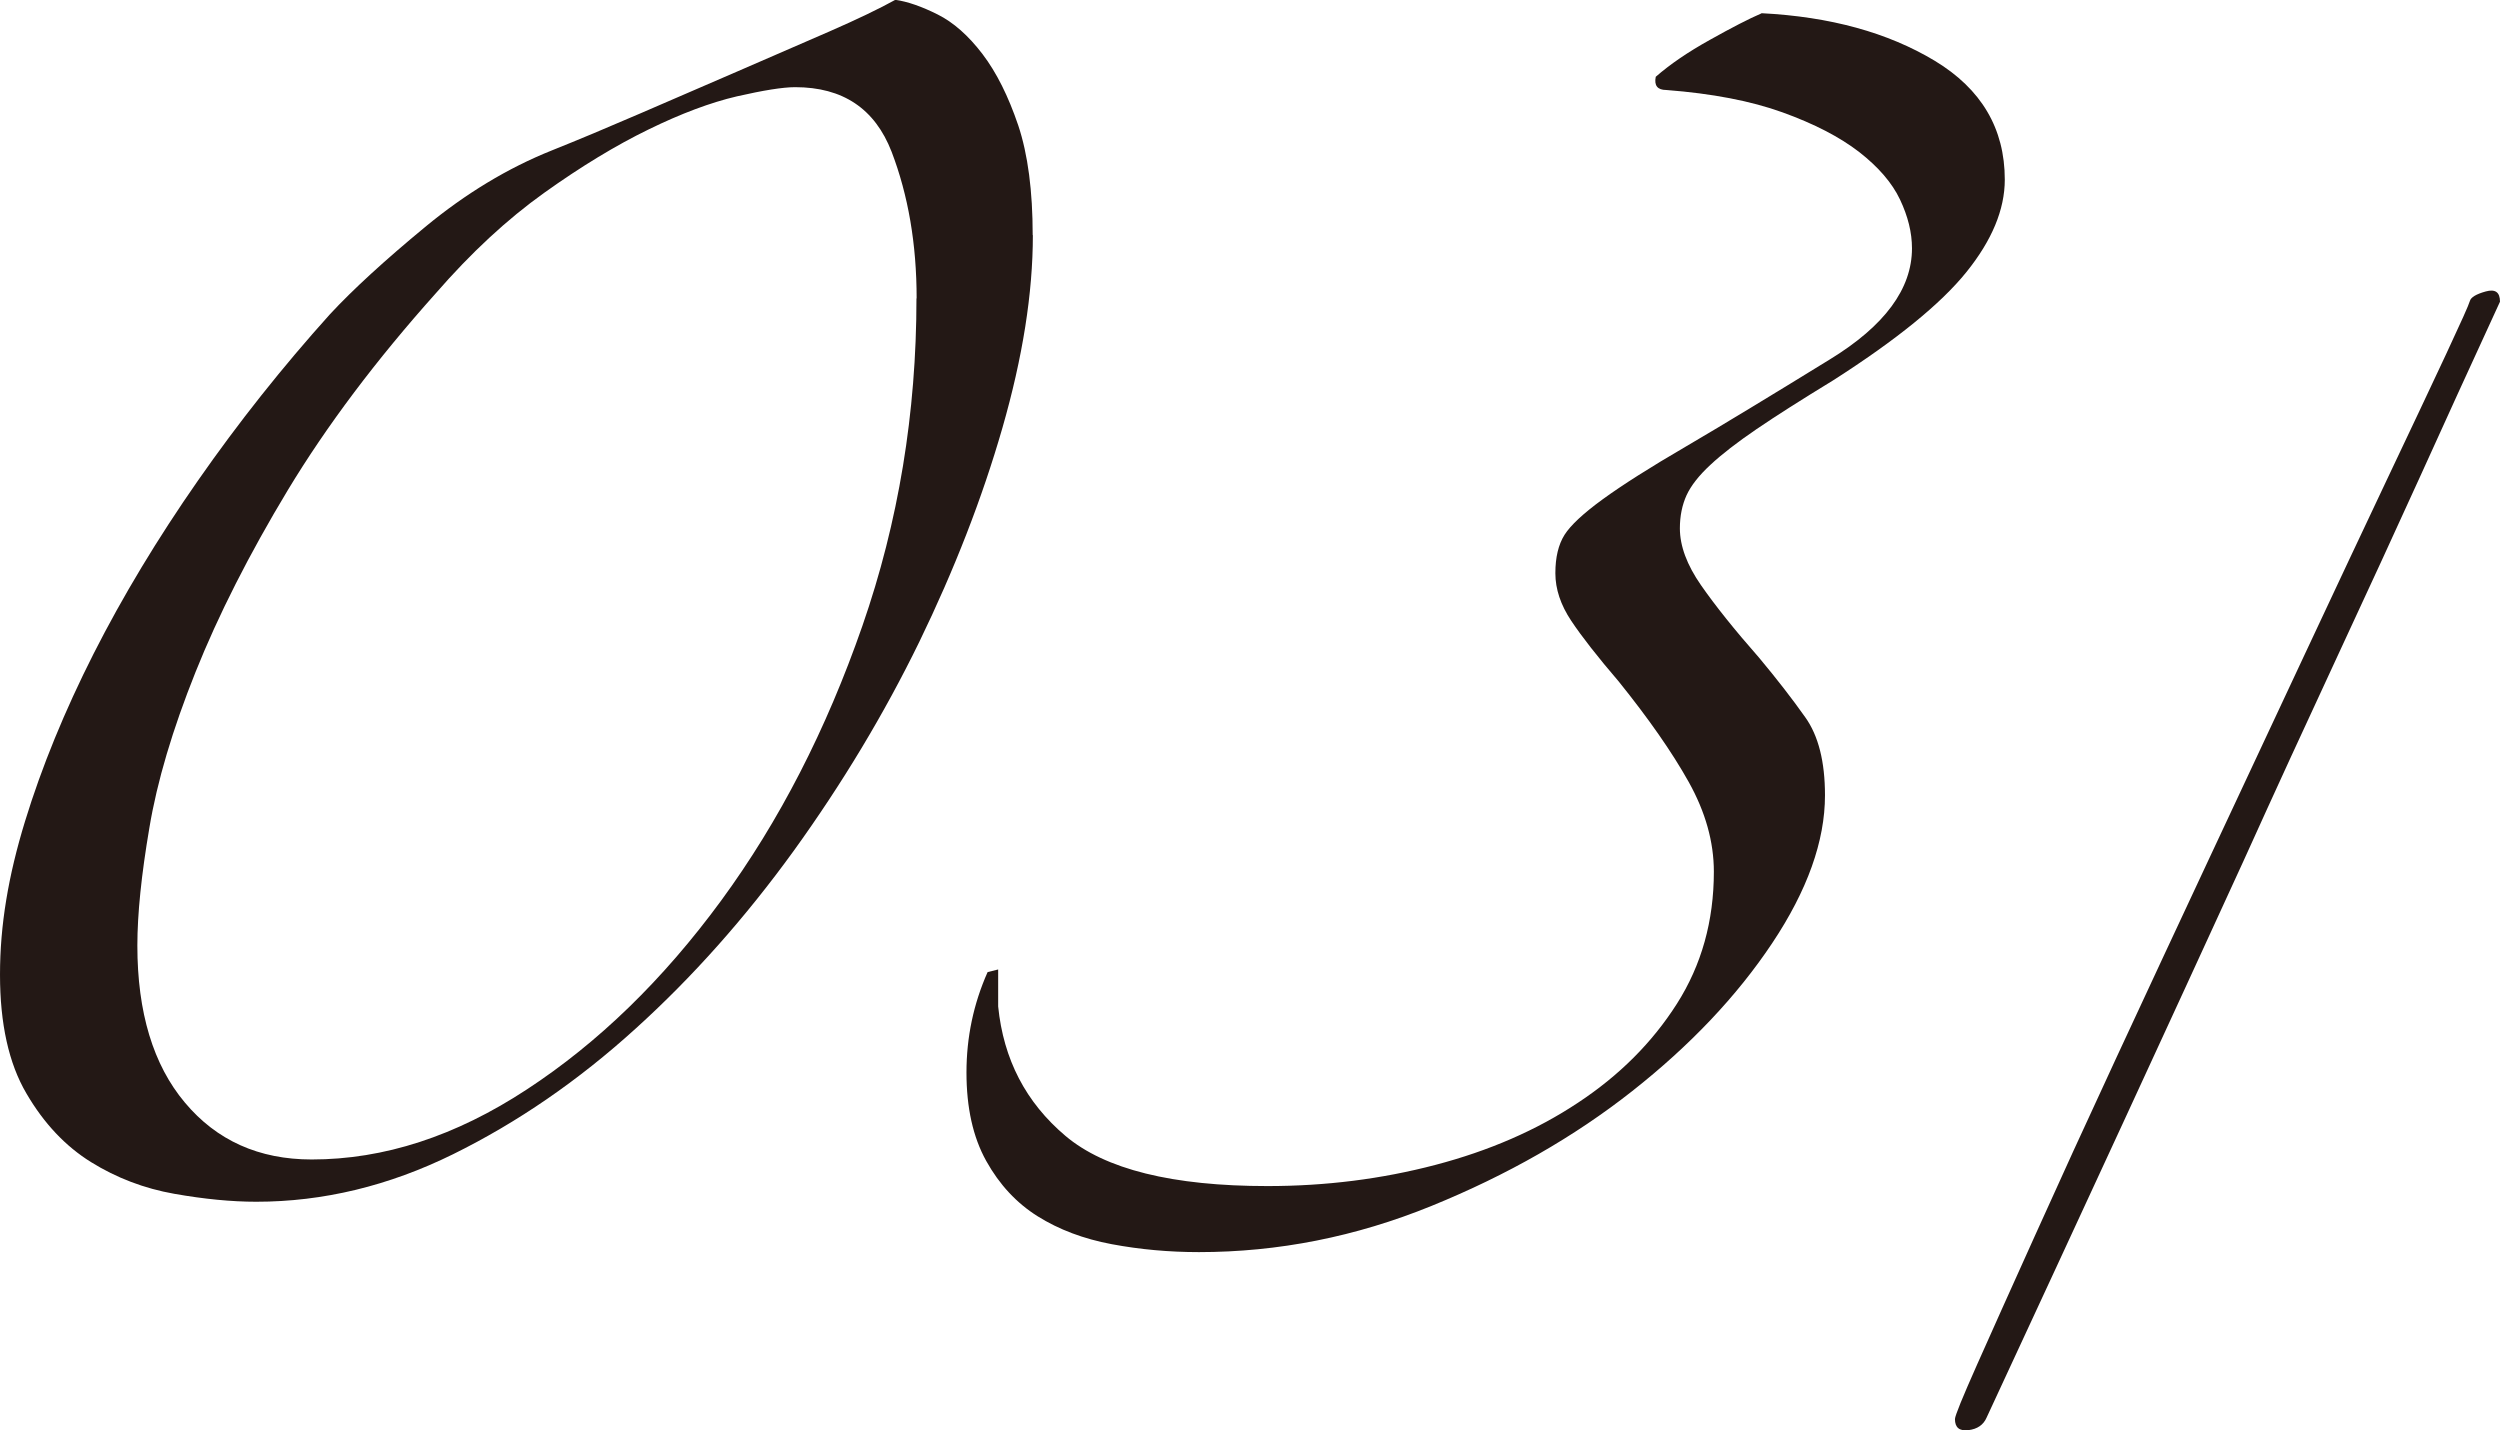
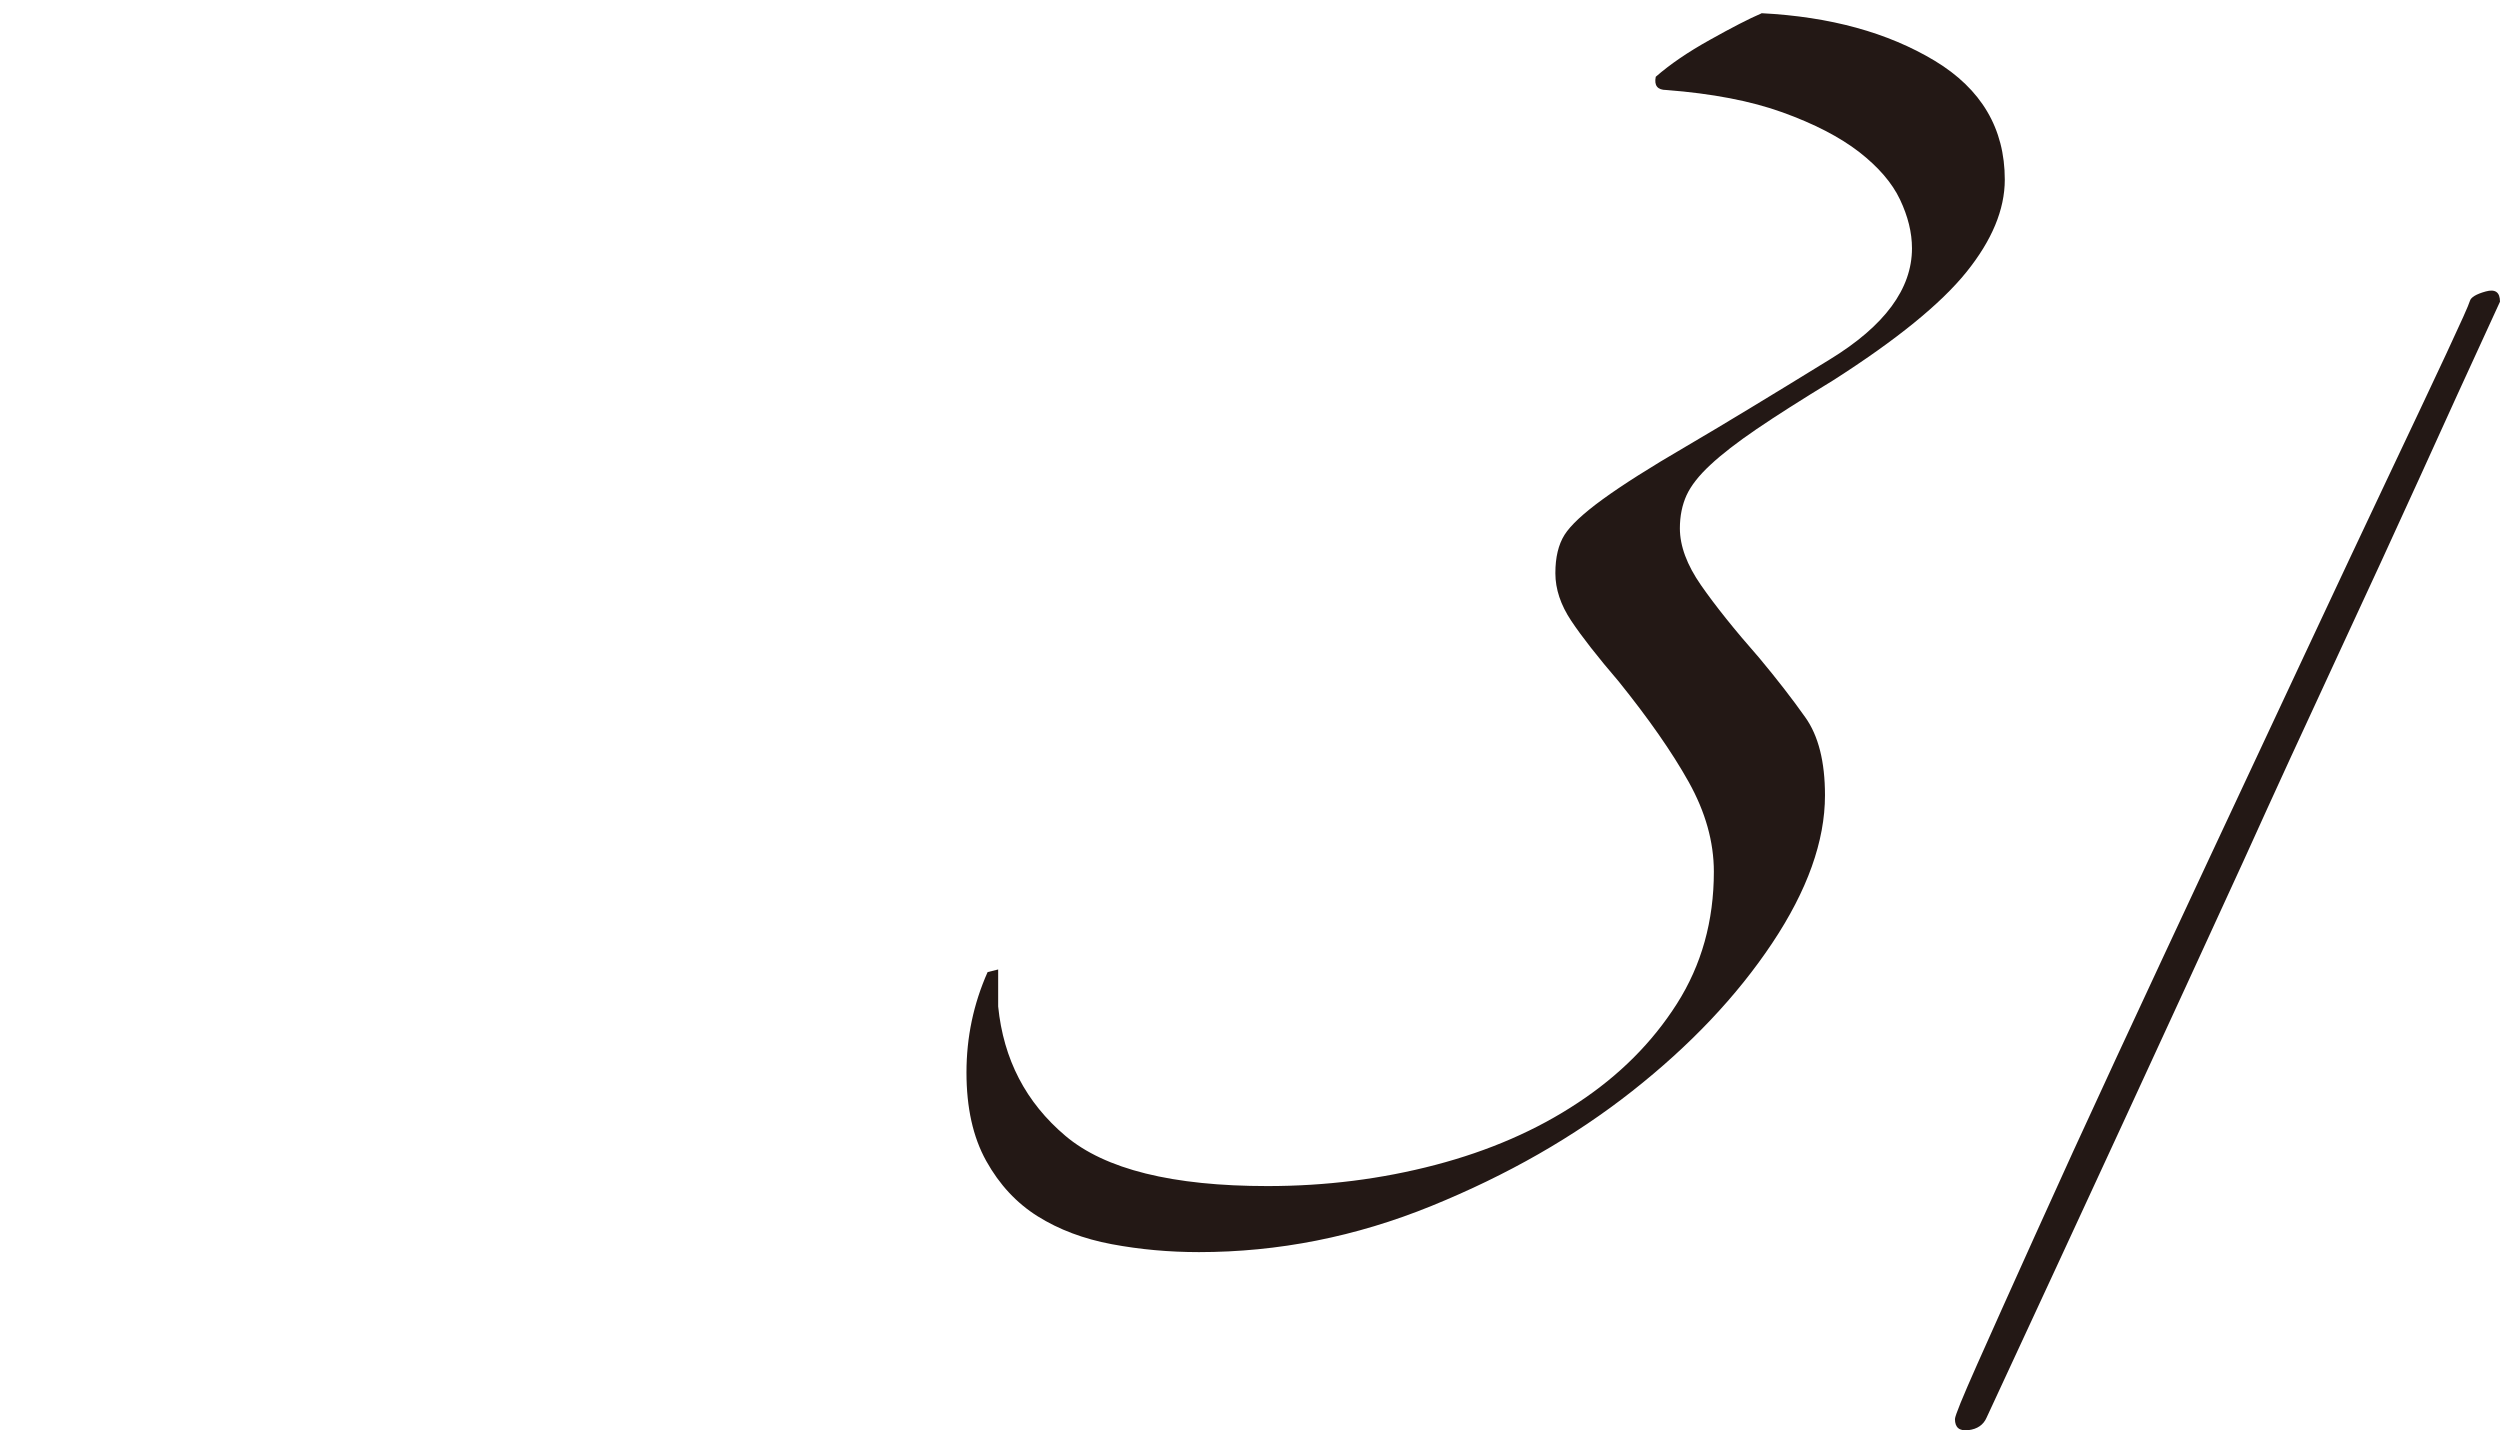
<svg xmlns="http://www.w3.org/2000/svg" id="b" width="141.96" height="81.22" viewBox="0 0 141.96 81.22">
  <g id="c">
    <g>
-       <path d="m58.65,13.35c0,3.3-.58,6.95-1.73,10.95-1.15,4-2.73,8.05-4.72,12.15-2,4.1-4.38,8.05-7.12,11.85-2.75,3.8-5.75,7.18-9,10.12-3.25,2.95-6.7,5.32-10.35,7.12-3.65,1.8-7.38,2.7-11.18,2.7-1.4,0-2.95-.15-4.65-.45-1.7-.3-3.28-.9-4.73-1.8-1.45-.9-2.68-2.2-3.67-3.9-1-1.7-1.5-3.95-1.5-6.75s.47-5.6,1.42-8.7c.95-3.1,2.25-6.27,3.9-9.53,1.65-3.25,3.62-6.52,5.92-9.82,2.3-3.3,4.8-6.45,7.5-9.45,1.3-1.4,3.1-3.05,5.4-4.95,2.3-1.9,4.7-3.35,7.2-4.35,1.5-.6,3.17-1.3,5.02-2.1,1.85-.8,3.7-1.6,5.55-2.4,1.85-.8,3.57-1.55,5.18-2.25,1.6-.7,2.85-1.3,3.75-1.8.7.1,1.5.38,2.4.83s1.75,1.2,2.55,2.25c.8,1.05,1.47,2.4,2.03,4.05.55,1.65.82,3.73.82,6.23Zm-6.6,3.6c0-3.1-.48-5.87-1.42-8.33-.95-2.45-2.77-3.67-5.48-3.67-.7,0-1.8.18-3.3.52-1.5.35-3.18.98-5.02,1.88-1.85.9-3.83,2.1-5.93,3.6s-4.15,3.4-6.15,5.7c-3.4,3.8-6.2,7.53-8.4,11.17-2.2,3.65-3.95,7.1-5.25,10.35-1.3,3.25-2.18,6.2-2.62,8.85-.45,2.65-.68,4.88-.68,6.67,0,3.8.9,6.78,2.7,8.92,1.8,2.15,4.2,3.23,7.2,3.23,4.1,0,8.17-1.32,12.22-3.98,4.05-2.65,7.73-6.22,11.03-10.72,3.3-4.5,5.97-9.7,8.02-15.6,2.05-5.9,3.07-12.1,3.07-18.6Z" fill="#231815" />
      <path d="m100.03.75c3.9.2,7.17,1.1,9.83,2.7,2.65,1.6,3.98,3.85,3.98,6.75,0,1.7-.73,3.45-2.18,5.25-1.45,1.8-3.97,3.85-7.57,6.15-1.8,1.1-3.25,2.02-4.35,2.77-1.1.75-1.98,1.43-2.62,2.03-.65.6-1.1,1.18-1.35,1.72-.25.55-.38,1.18-.38,1.88,0,1,.4,2.08,1.2,3.23.8,1.15,1.9,2.53,3.3,4.12,1,1.2,1.88,2.33,2.62,3.38.75,1.05,1.12,2.53,1.12,4.43,0,2.6-1,5.4-3,8.4-2,3-4.65,5.8-7.95,8.4-3.3,2.6-7.1,4.77-11.4,6.52-4.3,1.75-8.7,2.62-13.2,2.62-1.7,0-3.35-.15-4.95-.45-1.6-.3-3-.83-4.2-1.58-1.2-.75-2.18-1.8-2.93-3.15s-1.12-3.02-1.12-5.02.4-3.9,1.2-5.7l.6-.15v2.1c.3,3,1.57,5.45,3.82,7.35,2.25,1.9,6.08,2.85,11.48,2.85,3.3,0,6.47-.4,9.52-1.2,3.05-.8,5.75-1.97,8.1-3.53,2.35-1.55,4.22-3.42,5.62-5.62,1.4-2.2,2.1-4.7,2.1-7.5,0-1.7-.48-3.4-1.43-5.1-.95-1.7-2.28-3.6-3.97-5.7-1.2-1.4-2.1-2.55-2.7-3.45-.6-.9-.9-1.8-.9-2.7s.17-1.62.52-2.18c.35-.55,1.07-1.22,2.17-2.02,1.1-.8,2.67-1.8,4.73-3,2.05-1.2,4.77-2.85,8.18-4.95,3.1-1.9,4.65-4,4.65-6.3,0-.9-.23-1.82-.68-2.77-.45-.95-1.23-1.85-2.32-2.7-1.1-.85-2.55-1.6-4.35-2.25-1.8-.65-4-1.07-6.6-1.27-.5,0-.7-.25-.6-.75.8-.7,1.82-1.4,3.08-2.1,1.25-.7,2.22-1.2,2.92-1.5Z" fill="#231815" />
      <path d="m141.96,17.13c-1.68,3.66-3.2,6.97-4.54,9.94-1.35,2.97-2.91,6.36-4.68,10.17-1.77,3.81-3.56,7.7-5.35,11.66-4.26,9.3-9.12,19.83-14.58,31.59-.18.42-.53.66-1.04.72-.51.06-.76-.15-.76-.63,0-.18.42-1.21,1.26-3.1.84-1.89,1.94-4.34,3.29-7.33,1.35-3,2.89-6.37,4.63-10.12,1.74-3.75,3.52-7.57,5.35-11.48,1.83-3.9,3.61-7.71,5.35-11.43,1.74-3.72,3.3-7.03,4.68-9.95,1.38-2.91,2.49-5.26,3.33-7.06.84-1.8,1.29-2.8,1.35-3.02.06-.21.36-.39.9-.54.54-.15.81.04.81.58Z" fill="#231815" />
    </g>
  </g>
</svg>